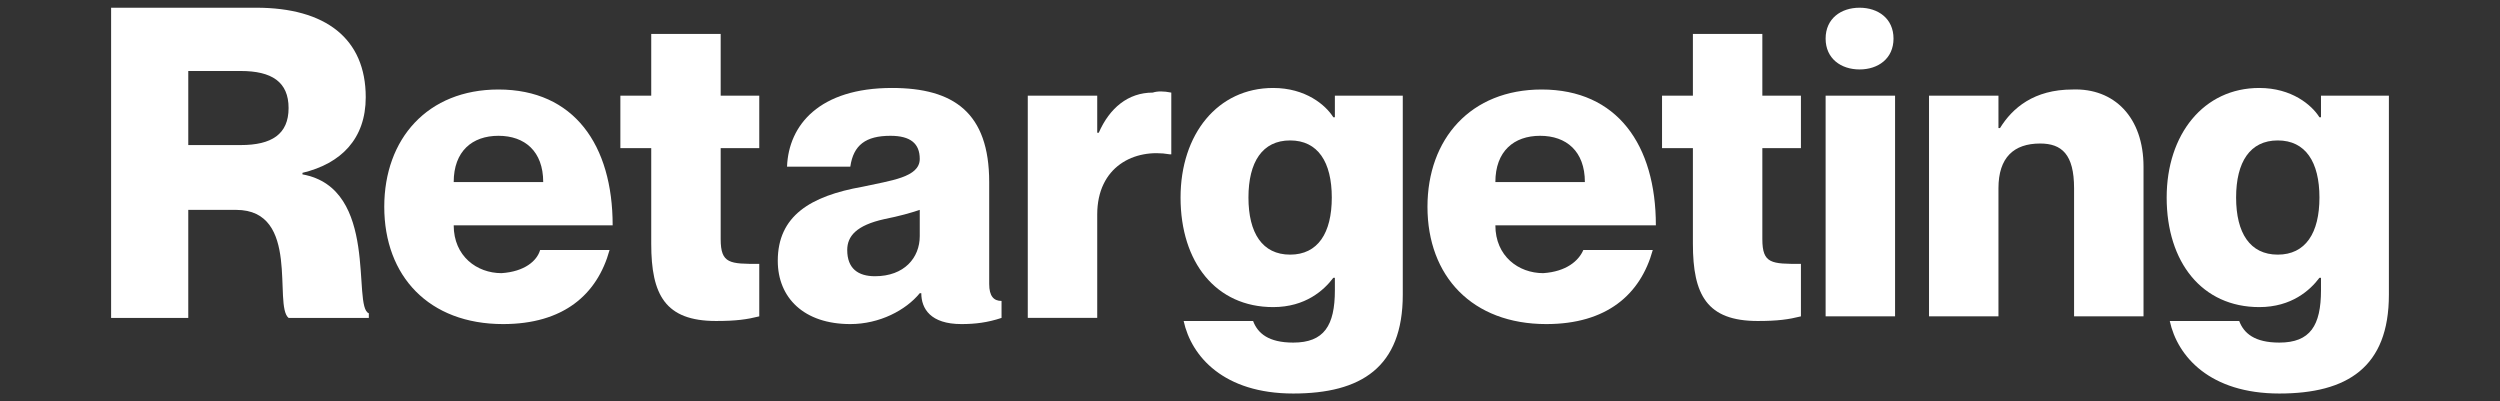
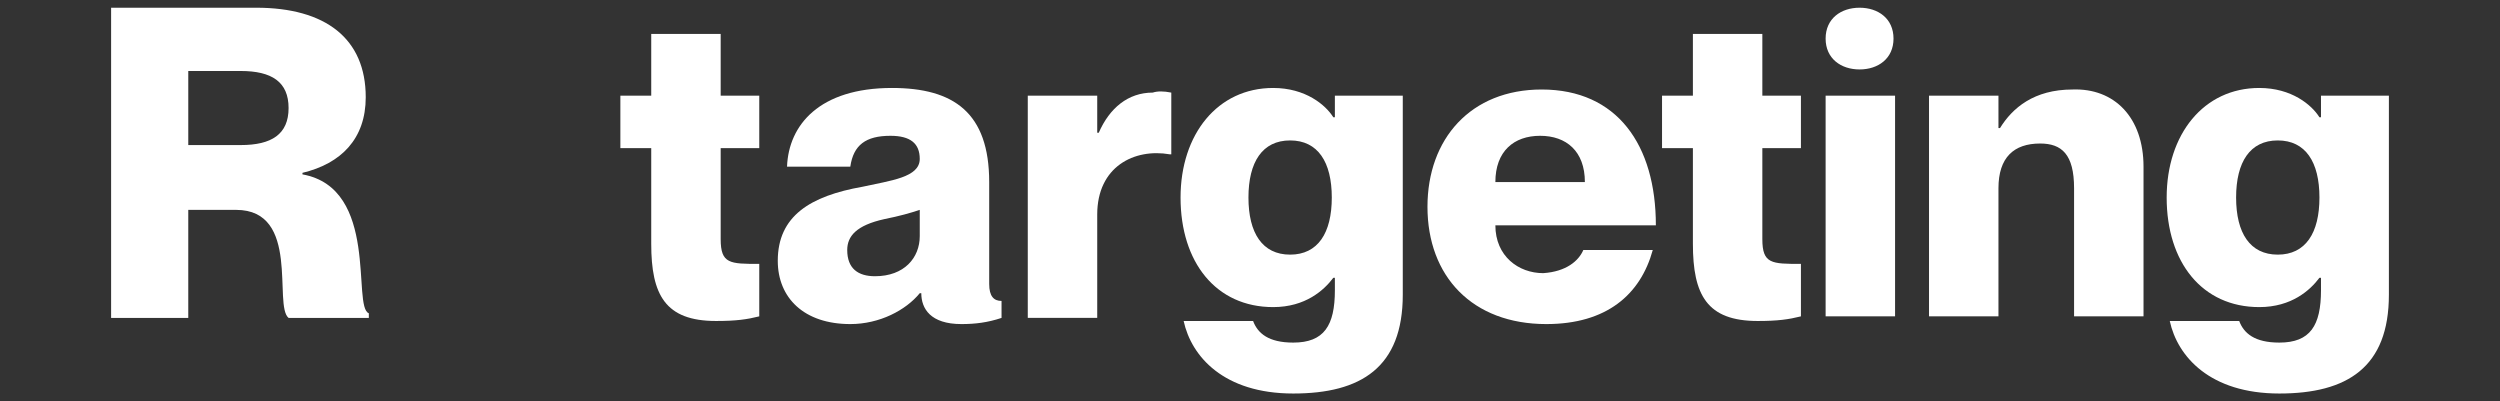
<svg xmlns="http://www.w3.org/2000/svg" version="1.1" id="Capa_1" x="0px" y="0px" viewBox="0 0 162 26" style="enable-background:new 0 0 162 26;" xml:space="preserve">
  <rect x="0" y="0" width="162" height="26" fill="#333333" stroke="none" />
  <style type="text/css">
	.st0{fill:#FFFFFF;}
</style>
  <g>
    <g>
      <path class="st0" d="M7.2,0.5h9.4c4.5,0,7.1,2,7.1,5.8c0,2.7-1.6,4.3-4.1,4.9v0.1c5,0.9,3.2,8.6,4.3,9v0.3h-5.2    c-1-0.8,0.8-7-3.4-7h-3.1v7h-5V0.5z M12.2,9.4h3.4c2,0,3.1-0.7,3.1-2.4c0-1.7-1.1-2.4-3.1-2.4h-3.4V9.4z" />
-       <path class="st0" d="M35,16.2h4.5c-0.8,2.9-3,4.8-6.9,4.8c-4.8,0-7.7-3.1-7.7-7.6c0-4.4,2.8-7.6,7.4-7.6c4.9,0,7.4,3.6,7.4,8.8    H29.4c0,2,1.5,3.1,3.1,3.1C34,17.6,34.8,16.9,35,16.2z M29.4,11.8h5.8c0-2-1.2-3-2.9-3C30.6,8.8,29.4,9.8,29.4,11.8z" />
      <path class="st0" d="M46.7,9.6v5.9c0,1.6,0.6,1.6,2.5,1.6v3.4c-0.8,0.2-1.5,0.3-2.8,0.3c-3.3,0-4.2-1.7-4.2-5V9.6h-2V6.2h2v-4h4.5    v4h2.5v3.4H46.7z" />
      <path class="st0" d="M57.7,8.8c-1.6,0-2.4,0.6-2.6,2H51c0.1-2.7,2.1-5.1,6.8-5.1c4,0,6.3,1.6,6.3,6.1v6.6c0,0.8,0.3,1.1,0.8,1.1    v1.1C64,20.9,63.2,21,62.3,21c-2,0-2.6-1-2.6-2h-0.1c-0.9,1.1-2.6,2-4.5,2c-3,0-4.7-1.7-4.7-4.1c0-2.9,2.1-4.2,5.5-4.8    c1.8-0.4,3.7-0.6,3.7-1.8C59.6,9.3,59,8.8,57.7,8.8z M59.6,15.3v-1.7c-0.6,0.2-1.3,0.4-2.3,0.6c-1.8,0.4-2.4,1.1-2.4,2    c0,1.2,0.7,1.7,1.8,1.7C58.6,17.9,59.6,16.7,59.6,15.3z" />
      <path class="st0" d="M75.9,6V10h-0.1c-2.3-0.4-4.7,0.8-4.7,3.9v6.7h-4.5V6.2h4.5v2.4h0.1c0.7-1.6,1.9-2.6,3.5-2.6    C75,5.9,75.4,5.9,75.9,6z" />
      <path class="st0" d="M90.9,6.2v12.9c0,4.7-2.7,6.4-7.1,6.4c-4.5,0-6.6-2.4-7.1-4.7h4.5c0.3,0.8,1,1.4,2.6,1.4c2,0,2.7-1.1,2.7-3.4    V18h-0.1c-0.6,0.8-1.8,1.9-3.9,1.9c-3.7,0-6-2.9-6-7.1c0-4.1,2.4-7.1,6-7.1c2.1,0,3.4,1.1,3.9,1.9h0.1V6.2H90.9z M86.3,12.8    c0-2.3-0.9-3.7-2.7-3.7s-2.7,1.4-2.7,3.7c0,2.3,0.9,3.7,2.7,3.7S86.3,15.1,86.3,12.8z" />
      <path class="st0" d="M102.6,16.2h4.5c-0.8,2.9-3,4.8-6.9,4.8c-4.8,0-7.7-3.1-7.7-7.6c0-4.4,2.8-7.6,7.4-7.6c4.9,0,7.4,3.6,7.4,8.8    H96.9c0,2,1.5,3.1,3.1,3.1C101.5,17.6,102.3,16.9,102.6,16.2z M96.9,11.8h5.8c0-2-1.2-3-2.9-3S96.9,9.8,96.9,11.8z" />
      <path class="st0" d="M114.2,9.6v5.9c0,1.6,0.6,1.6,2.5,1.6v3.4c-0.8,0.2-1.5,0.3-2.8,0.3c-3.3,0-4.2-1.7-4.2-5V9.6h-2V6.2h2v-4    h4.5v4h2.5v3.4H114.2z" />
      <path class="st0" d="M118.3,2.5c0-1.3,1-2,2.2-2s2.2,0.7,2.2,2c0,1.3-1,2-2.2,2S118.3,3.8,118.3,2.5z M122.8,6.2v14.3h-4.5V6.2    H122.8z" />
      <path class="st0" d="M138.9,10.8v9.7h-4.5v-8.3c0-2.2-0.8-2.9-2.2-2.9c-1.7,0-2.7,0.9-2.7,2.9v8.3H125V6.2h4.5v2.1h0.1    c0.8-1.3,2.2-2.5,4.7-2.5C137,5.7,138.9,7.6,138.9,10.8z" />
      <path class="st0" d="M154.8,6.2v12.9c0,4.7-2.7,6.4-7.1,6.4c-4.5,0-6.6-2.4-7.1-4.7h4.5c0.3,0.8,1,1.4,2.6,1.4    c2,0,2.7-1.1,2.7-3.4V18h-0.1c-0.6,0.8-1.8,1.9-3.9,1.9c-3.7,0-6-2.9-6-7.1c0-4.1,2.4-7.1,6-7.1c2.1,0,3.4,1.1,3.9,1.9h0.1V6.2    H154.8z M150.3,12.8c0-2.3-0.9-3.7-2.7-3.7c-1.8,0-2.7,1.4-2.7,3.7c0,2.3,0.9,3.7,2.7,3.7C149.4,16.5,150.3,15.1,150.3,12.8z" />
    </g>
  </g>
</svg>